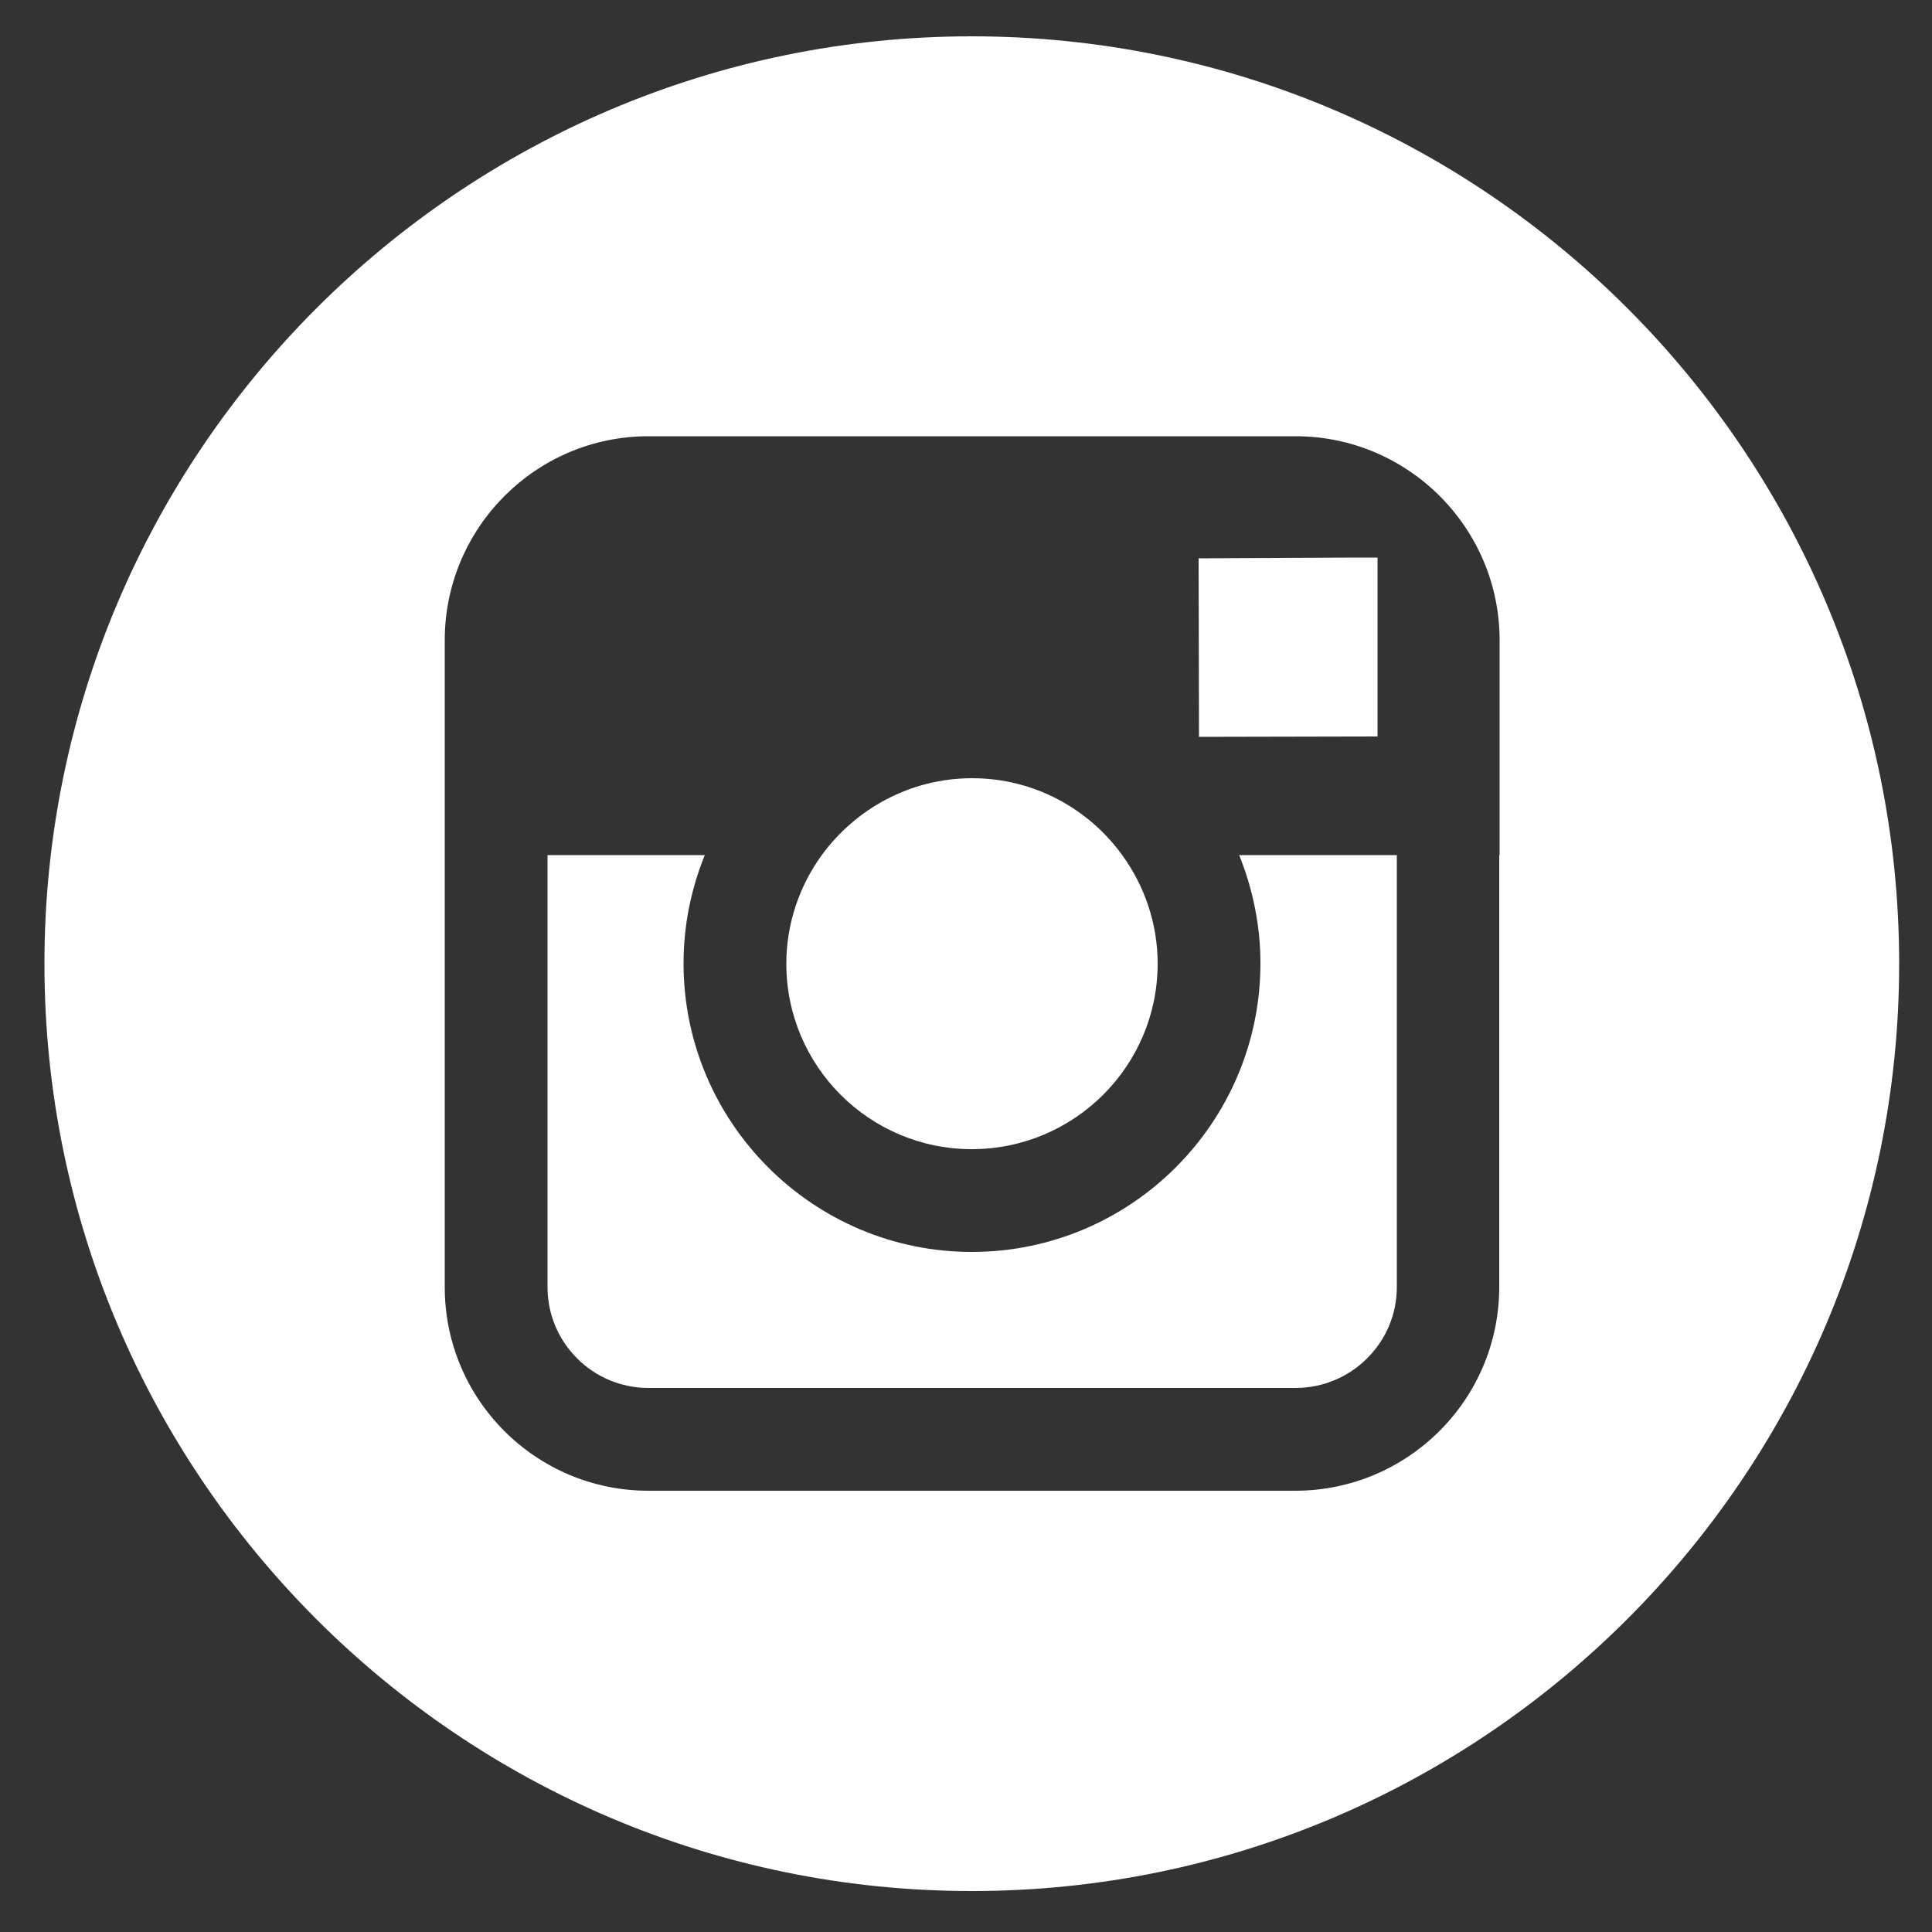
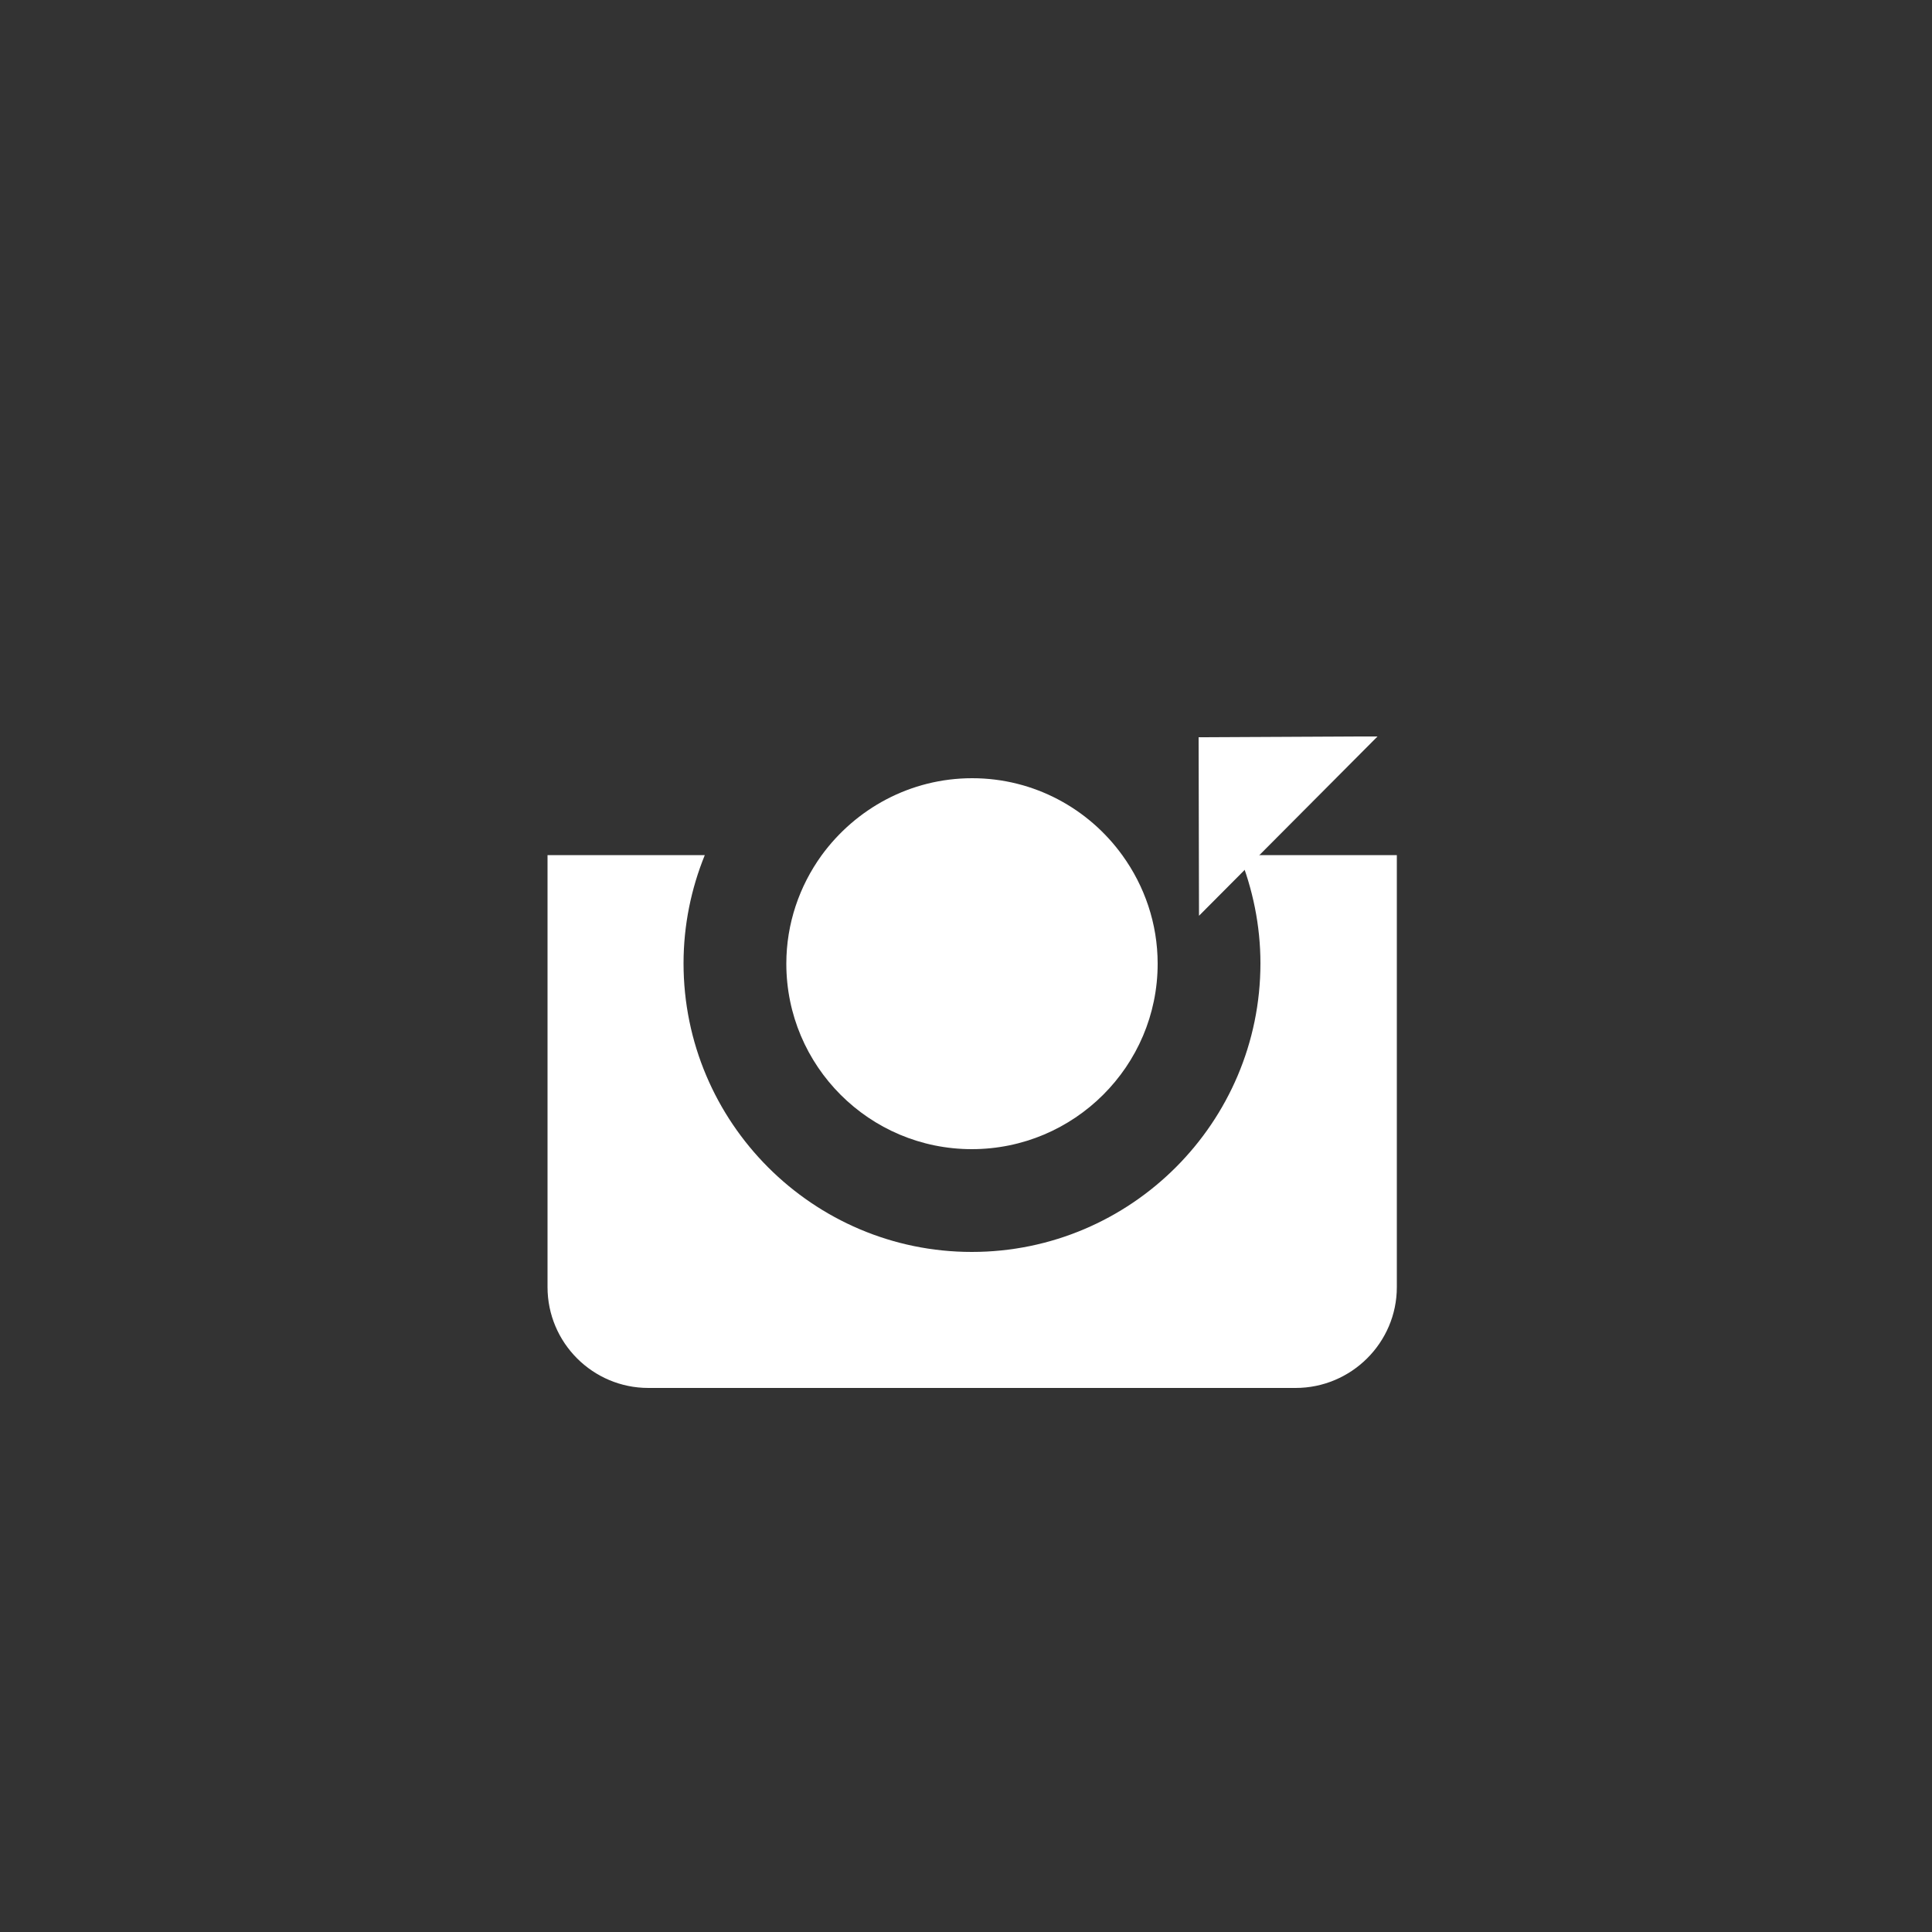
<svg xmlns="http://www.w3.org/2000/svg" enable-background="new 0 0 50 50" viewBox="0 0 50 50">
  <rect x="0" y="0" width="50" height="50" fill="#333333" stroke="none" />
  <g fill="#ffffff">
    <path d="m25.15 29.74c2.65 0 4.81-2.15 4.81-4.8 0-1.04-.34-2.01-.91-2.8-.87-1.21-2.29-2-3.89-2s-3.02.79-3.9 2c-.57.79-.91 1.76-.91 2.8 0 2.65 2.15 4.8 4.8 4.8" />
-     <path d="m35.65 19.06v-4.63h-.61l-4.02.02.01 4.62z" />
-     <path d="m38.8 22.13v11.18c0 2.91-2.37 5.27-5.28 5.27h-16.74c-2.91 0-5.27-2.36-5.27-5.27v-16.74c0-2.91 2.36-5.28 5.27-5.28h16.75c2.91 0 5.28 2.37 5.28 5.28v5.56zm-13.65-21.19c-13.23 0-24 10.77-24 24 0 13.24 10.77 24 24 24 13.24 0 24-10.77 24-24 0-13.24-10.76-24-24-24" />
+     <path d="m35.65 19.06h-.61l-4.02.02.01 4.62z" />
    <path d="m32.62 24.93c0 4.12-3.35 7.47-7.47 7.47-4.11 0-7.46-3.35-7.46-7.47 0-.99.2-1.94.55-2.8h-4.07v11.18c0 1.44 1.17 2.61 2.61 2.61h16.75c1.44 0 2.62-1.17 2.62-2.61v-11.18h-4.08c.35.87.55 1.82.55 2.8" />
  </g>
</svg>